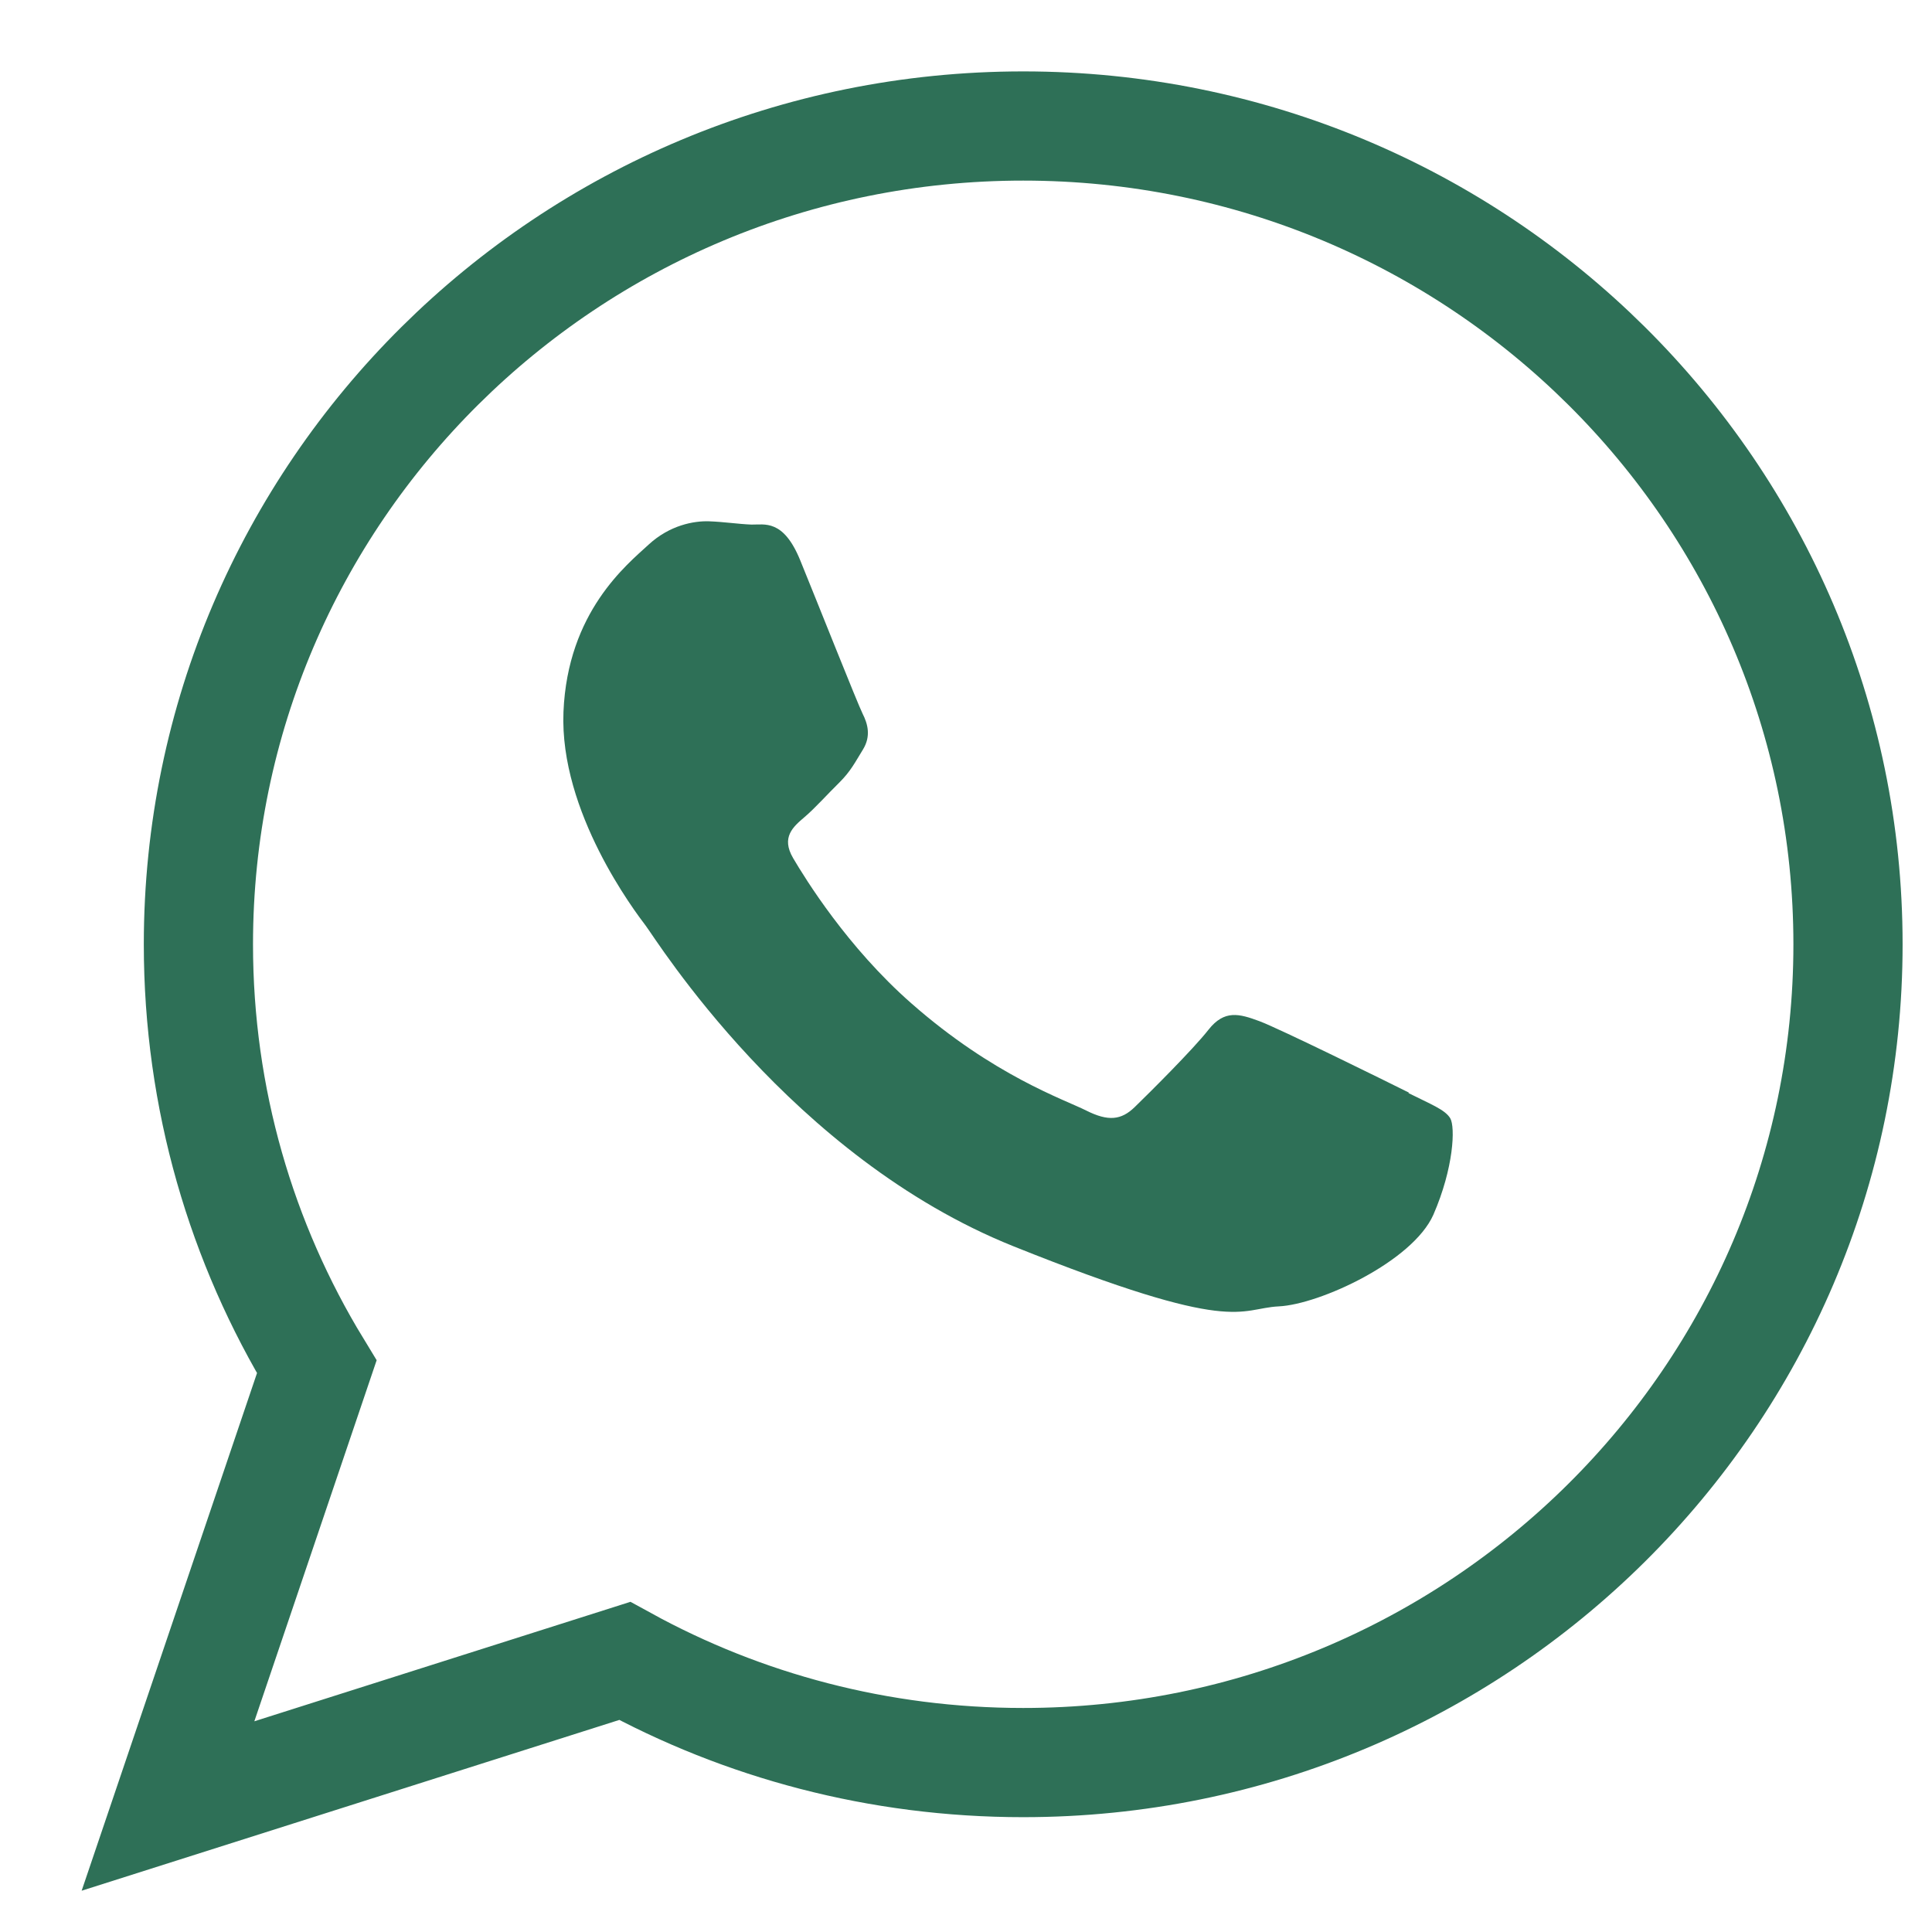
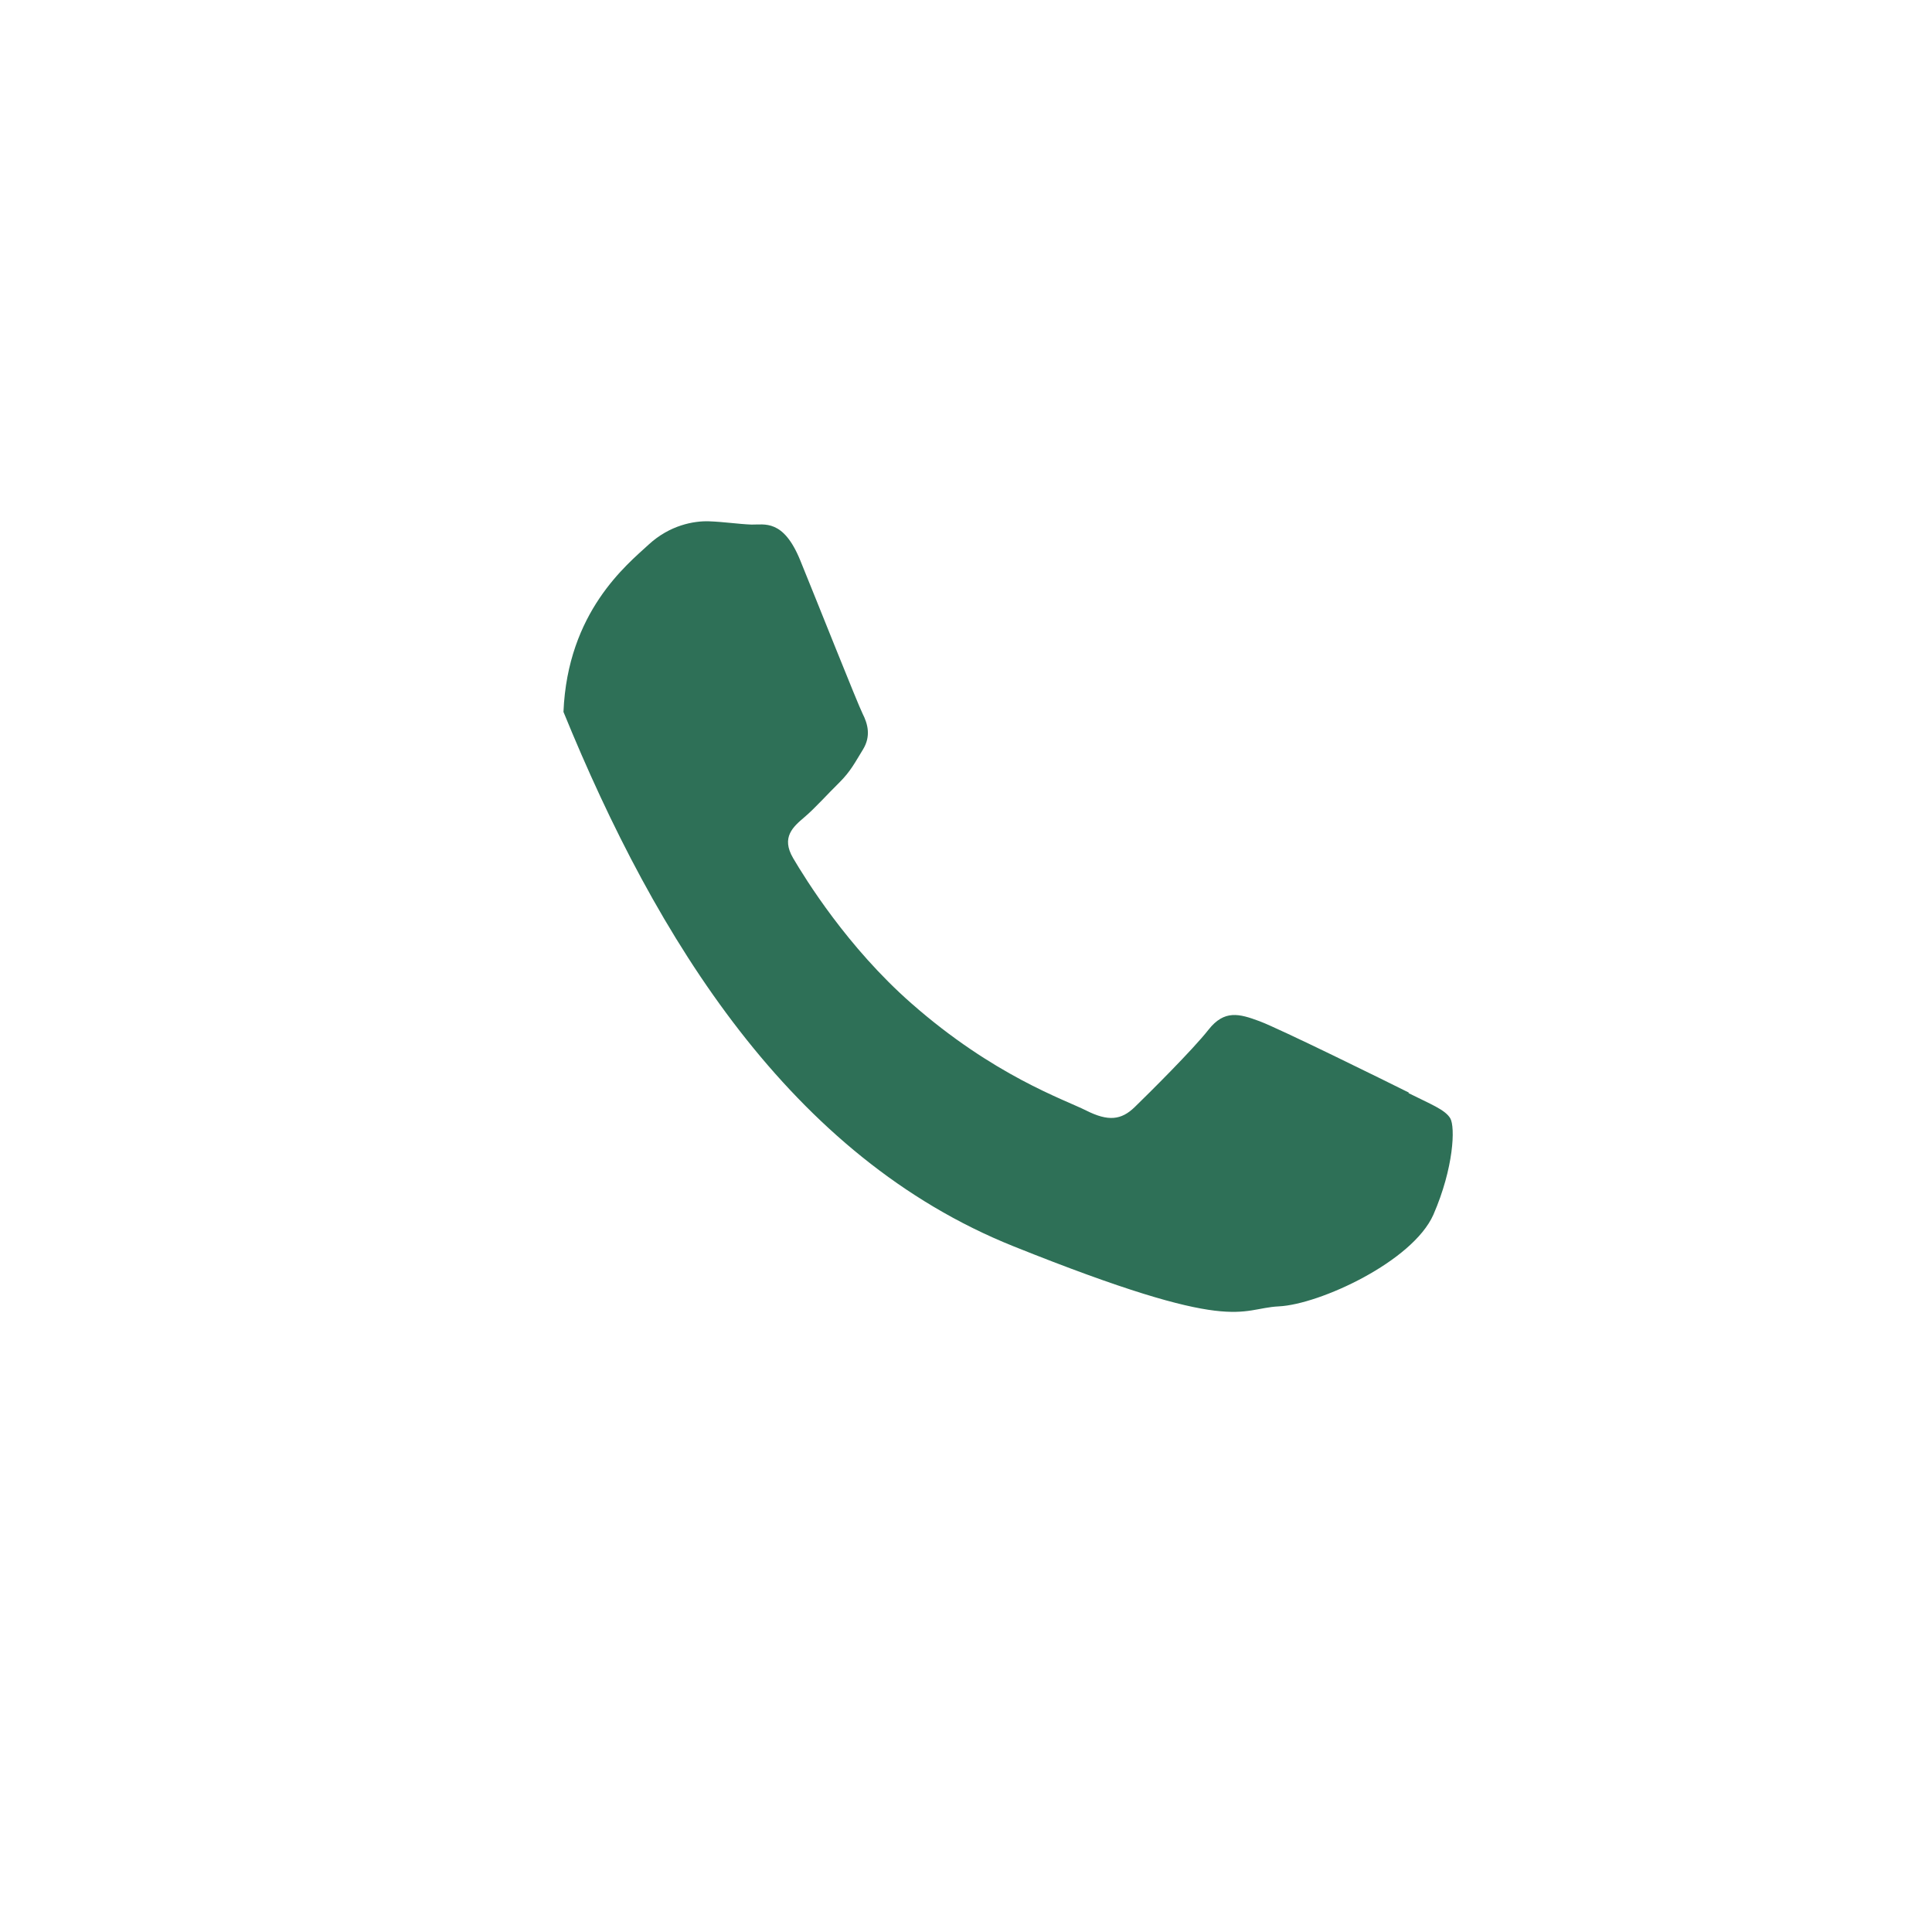
<svg xmlns="http://www.w3.org/2000/svg" width="23" height="23" viewBox="0 0 23 23" fill="none">
-   <path fill-rule="evenodd" clip-rule="evenodd" d="M12.181 1.5C6.759 1.5 2.362 5.861 2.362 11.242C2.362 13.082 2.876 14.803 3.771 16.272L2 21.5L7.437 19.773C8.843 20.545 10.461 20.983 12.181 20.983C17.605 20.983 22 16.622 22 11.242C22 5.861 17.602 1.5 12.181 1.5Z" stroke="#2E7057" stroke-width="1.3" stroke-miterlimit="10" />
-   <path fill-rule="evenodd" clip-rule="evenodd" d="M16.772 13.007C16.512 12.877 15.231 12.245 14.991 12.156C14.751 12.067 14.576 12.02 14.388 12.257C14.203 12.494 13.671 13.022 13.509 13.179C13.347 13.337 13.191 13.351 12.932 13.221C12.672 13.09 11.829 12.806 10.85 11.945C10.087 11.275 9.588 10.463 9.442 10.216C9.296 9.967 9.442 9.843 9.578 9.727C9.701 9.623 9.854 9.451 9.993 9.315C10.13 9.178 10.178 9.077 10.275 8.92C10.37 8.763 10.331 8.618 10.269 8.496C10.207 8.371 9.727 7.161 9.526 6.669C9.325 6.177 9.101 6.248 8.946 6.245C8.79 6.239 8.615 6.212 8.44 6.206C8.261 6.2 7.973 6.251 7.72 6.485C7.467 6.719 6.757 7.283 6.708 8.475C6.659 9.668 7.561 10.854 7.687 11.02C7.814 11.186 9.413 13.773 12.066 14.837C14.722 15.902 14.738 15.576 15.225 15.552C15.711 15.528 16.817 15.018 17.064 14.461C17.307 13.903 17.326 13.417 17.265 13.313C17.203 13.209 17.028 13.144 16.768 13.013L16.772 13.007Z" fill="#2E7057" />
+   <path fill-rule="evenodd" clip-rule="evenodd" d="M16.772 13.007C16.512 12.877 15.231 12.245 14.991 12.156C14.751 12.067 14.576 12.02 14.388 12.257C14.203 12.494 13.671 13.022 13.509 13.179C13.347 13.337 13.191 13.351 12.932 13.221C12.672 13.09 11.829 12.806 10.85 11.945C10.087 11.275 9.588 10.463 9.442 10.216C9.296 9.967 9.442 9.843 9.578 9.727C9.701 9.623 9.854 9.451 9.993 9.315C10.13 9.178 10.178 9.077 10.275 8.92C10.37 8.763 10.331 8.618 10.269 8.496C10.207 8.371 9.727 7.161 9.526 6.669C9.325 6.177 9.101 6.248 8.946 6.245C8.79 6.239 8.615 6.212 8.44 6.206C8.261 6.2 7.973 6.251 7.72 6.485C7.467 6.719 6.757 7.283 6.708 8.475C7.814 11.186 9.413 13.773 12.066 14.837C14.722 15.902 14.738 15.576 15.225 15.552C15.711 15.528 16.817 15.018 17.064 14.461C17.307 13.903 17.326 13.417 17.265 13.313C17.203 13.209 17.028 13.144 16.768 13.013L16.772 13.007Z" fill="#2E7057" />
</svg>